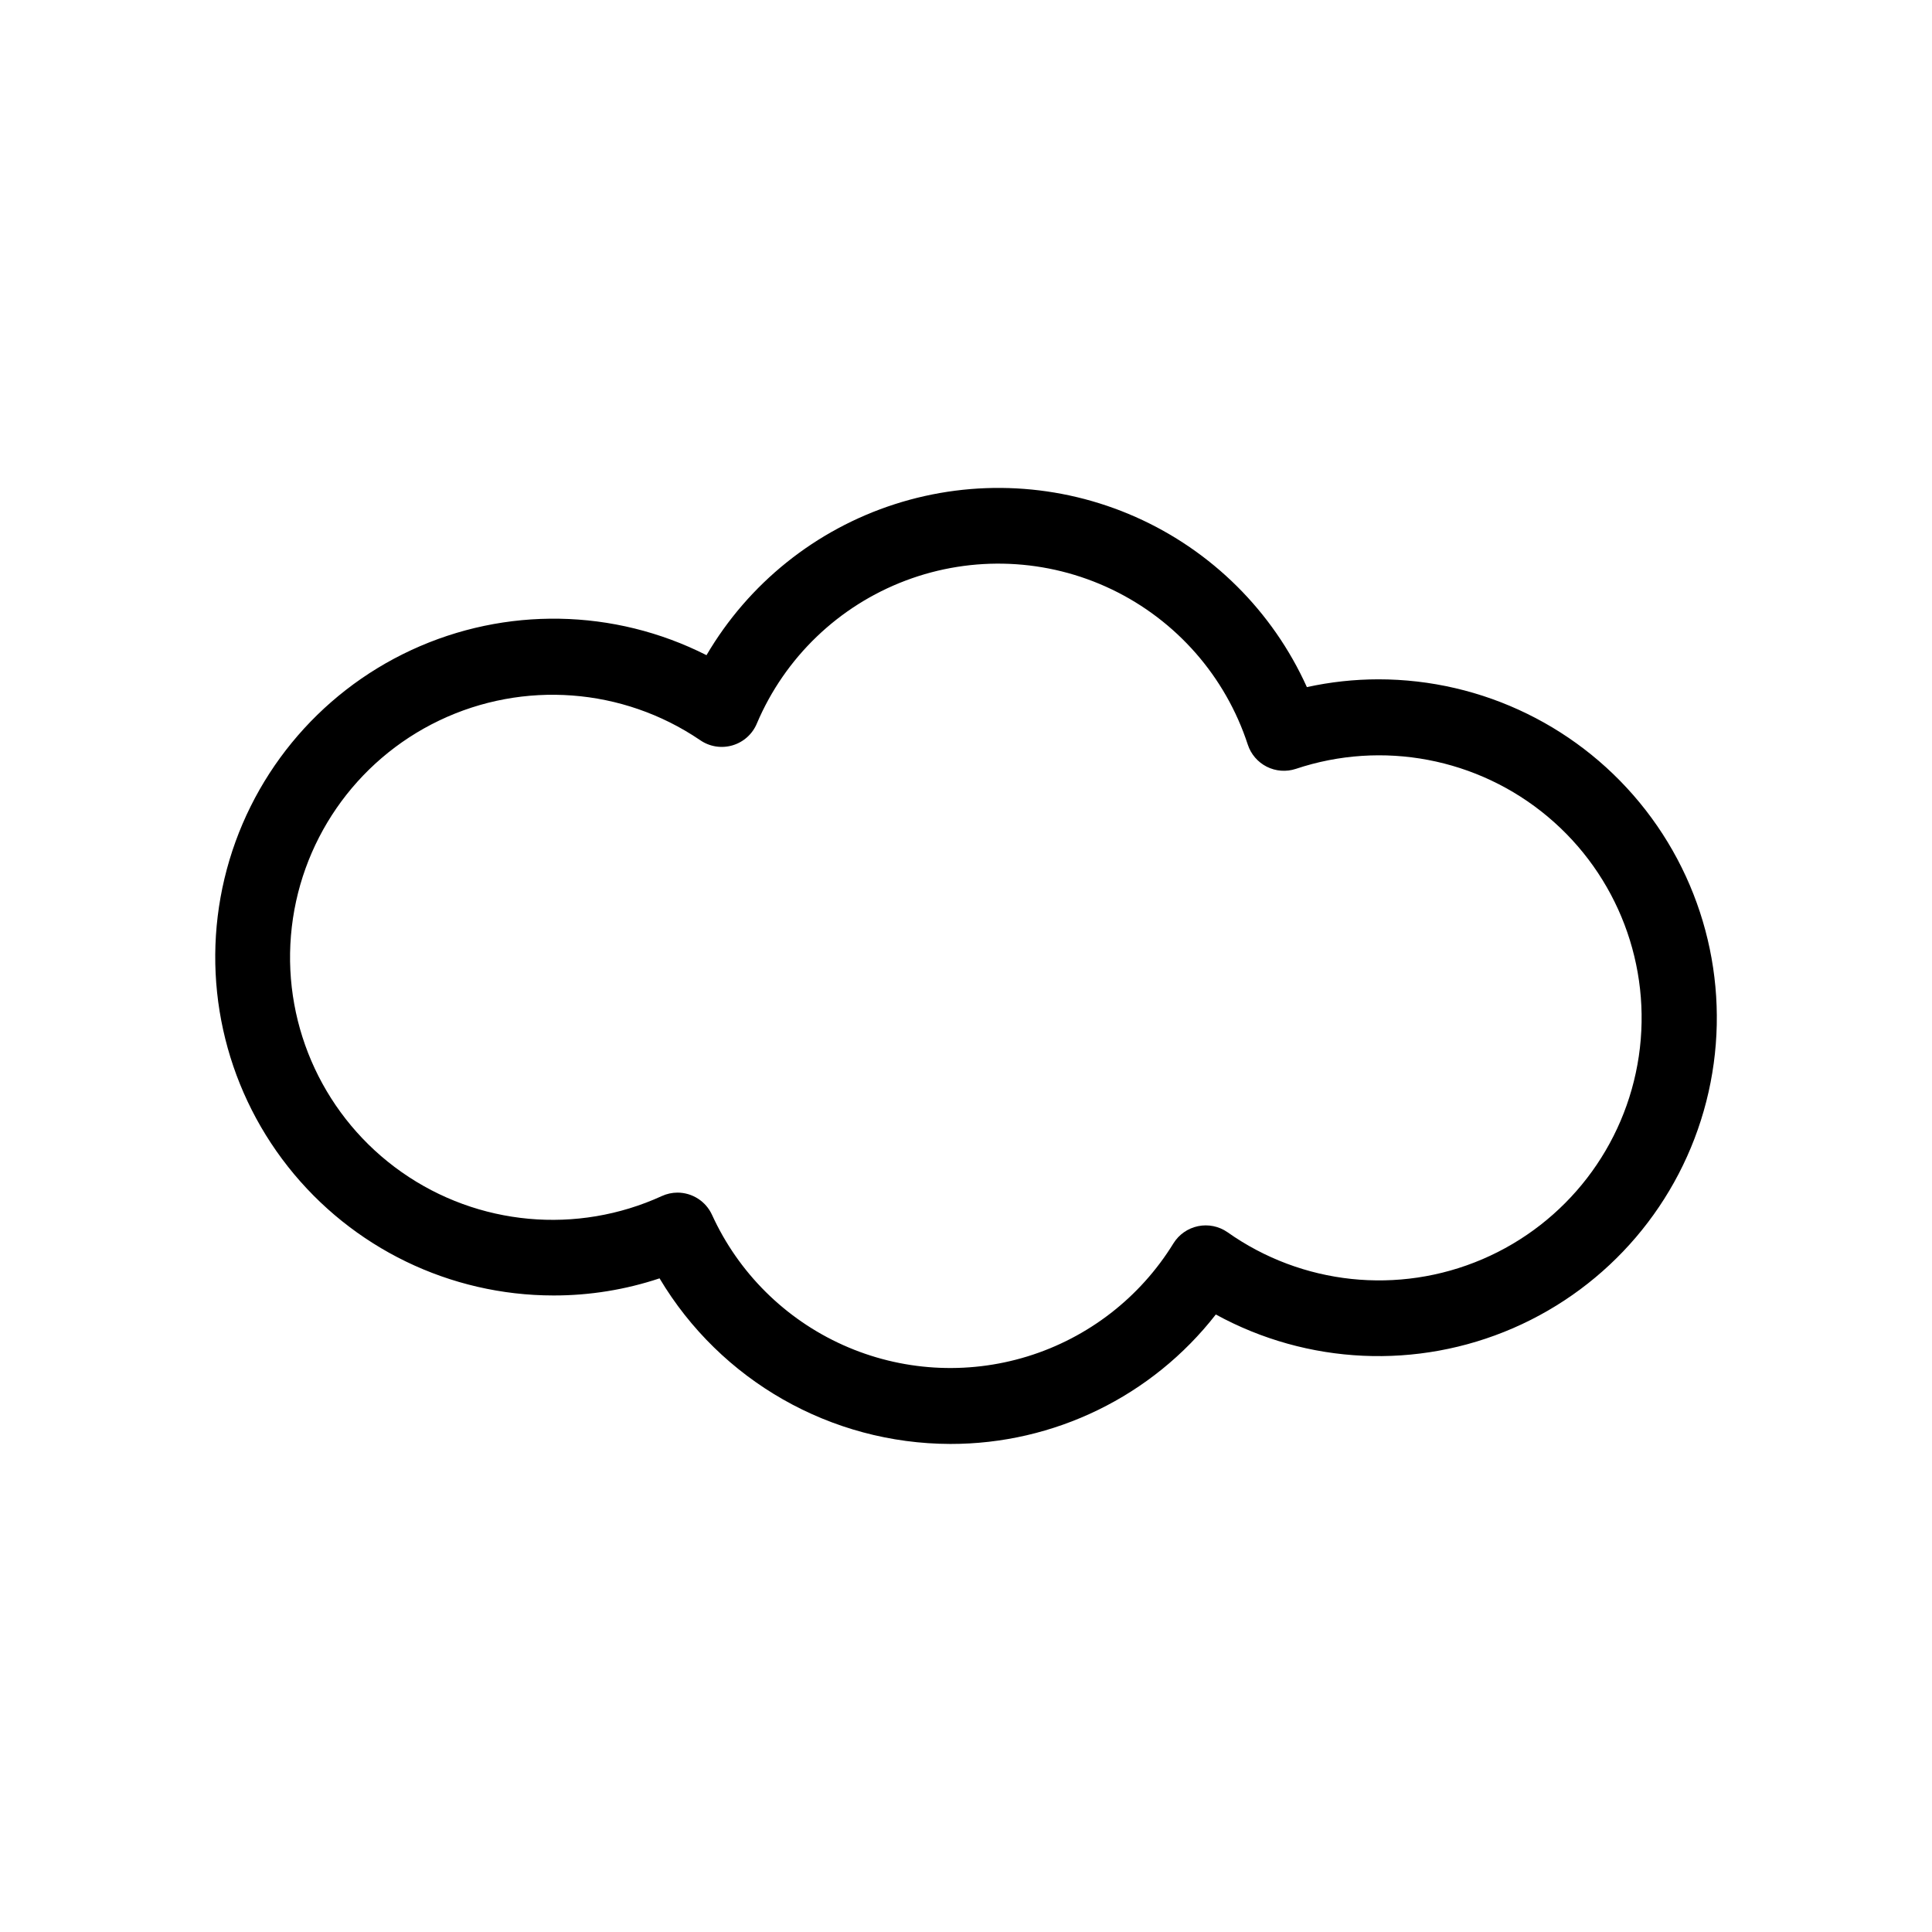
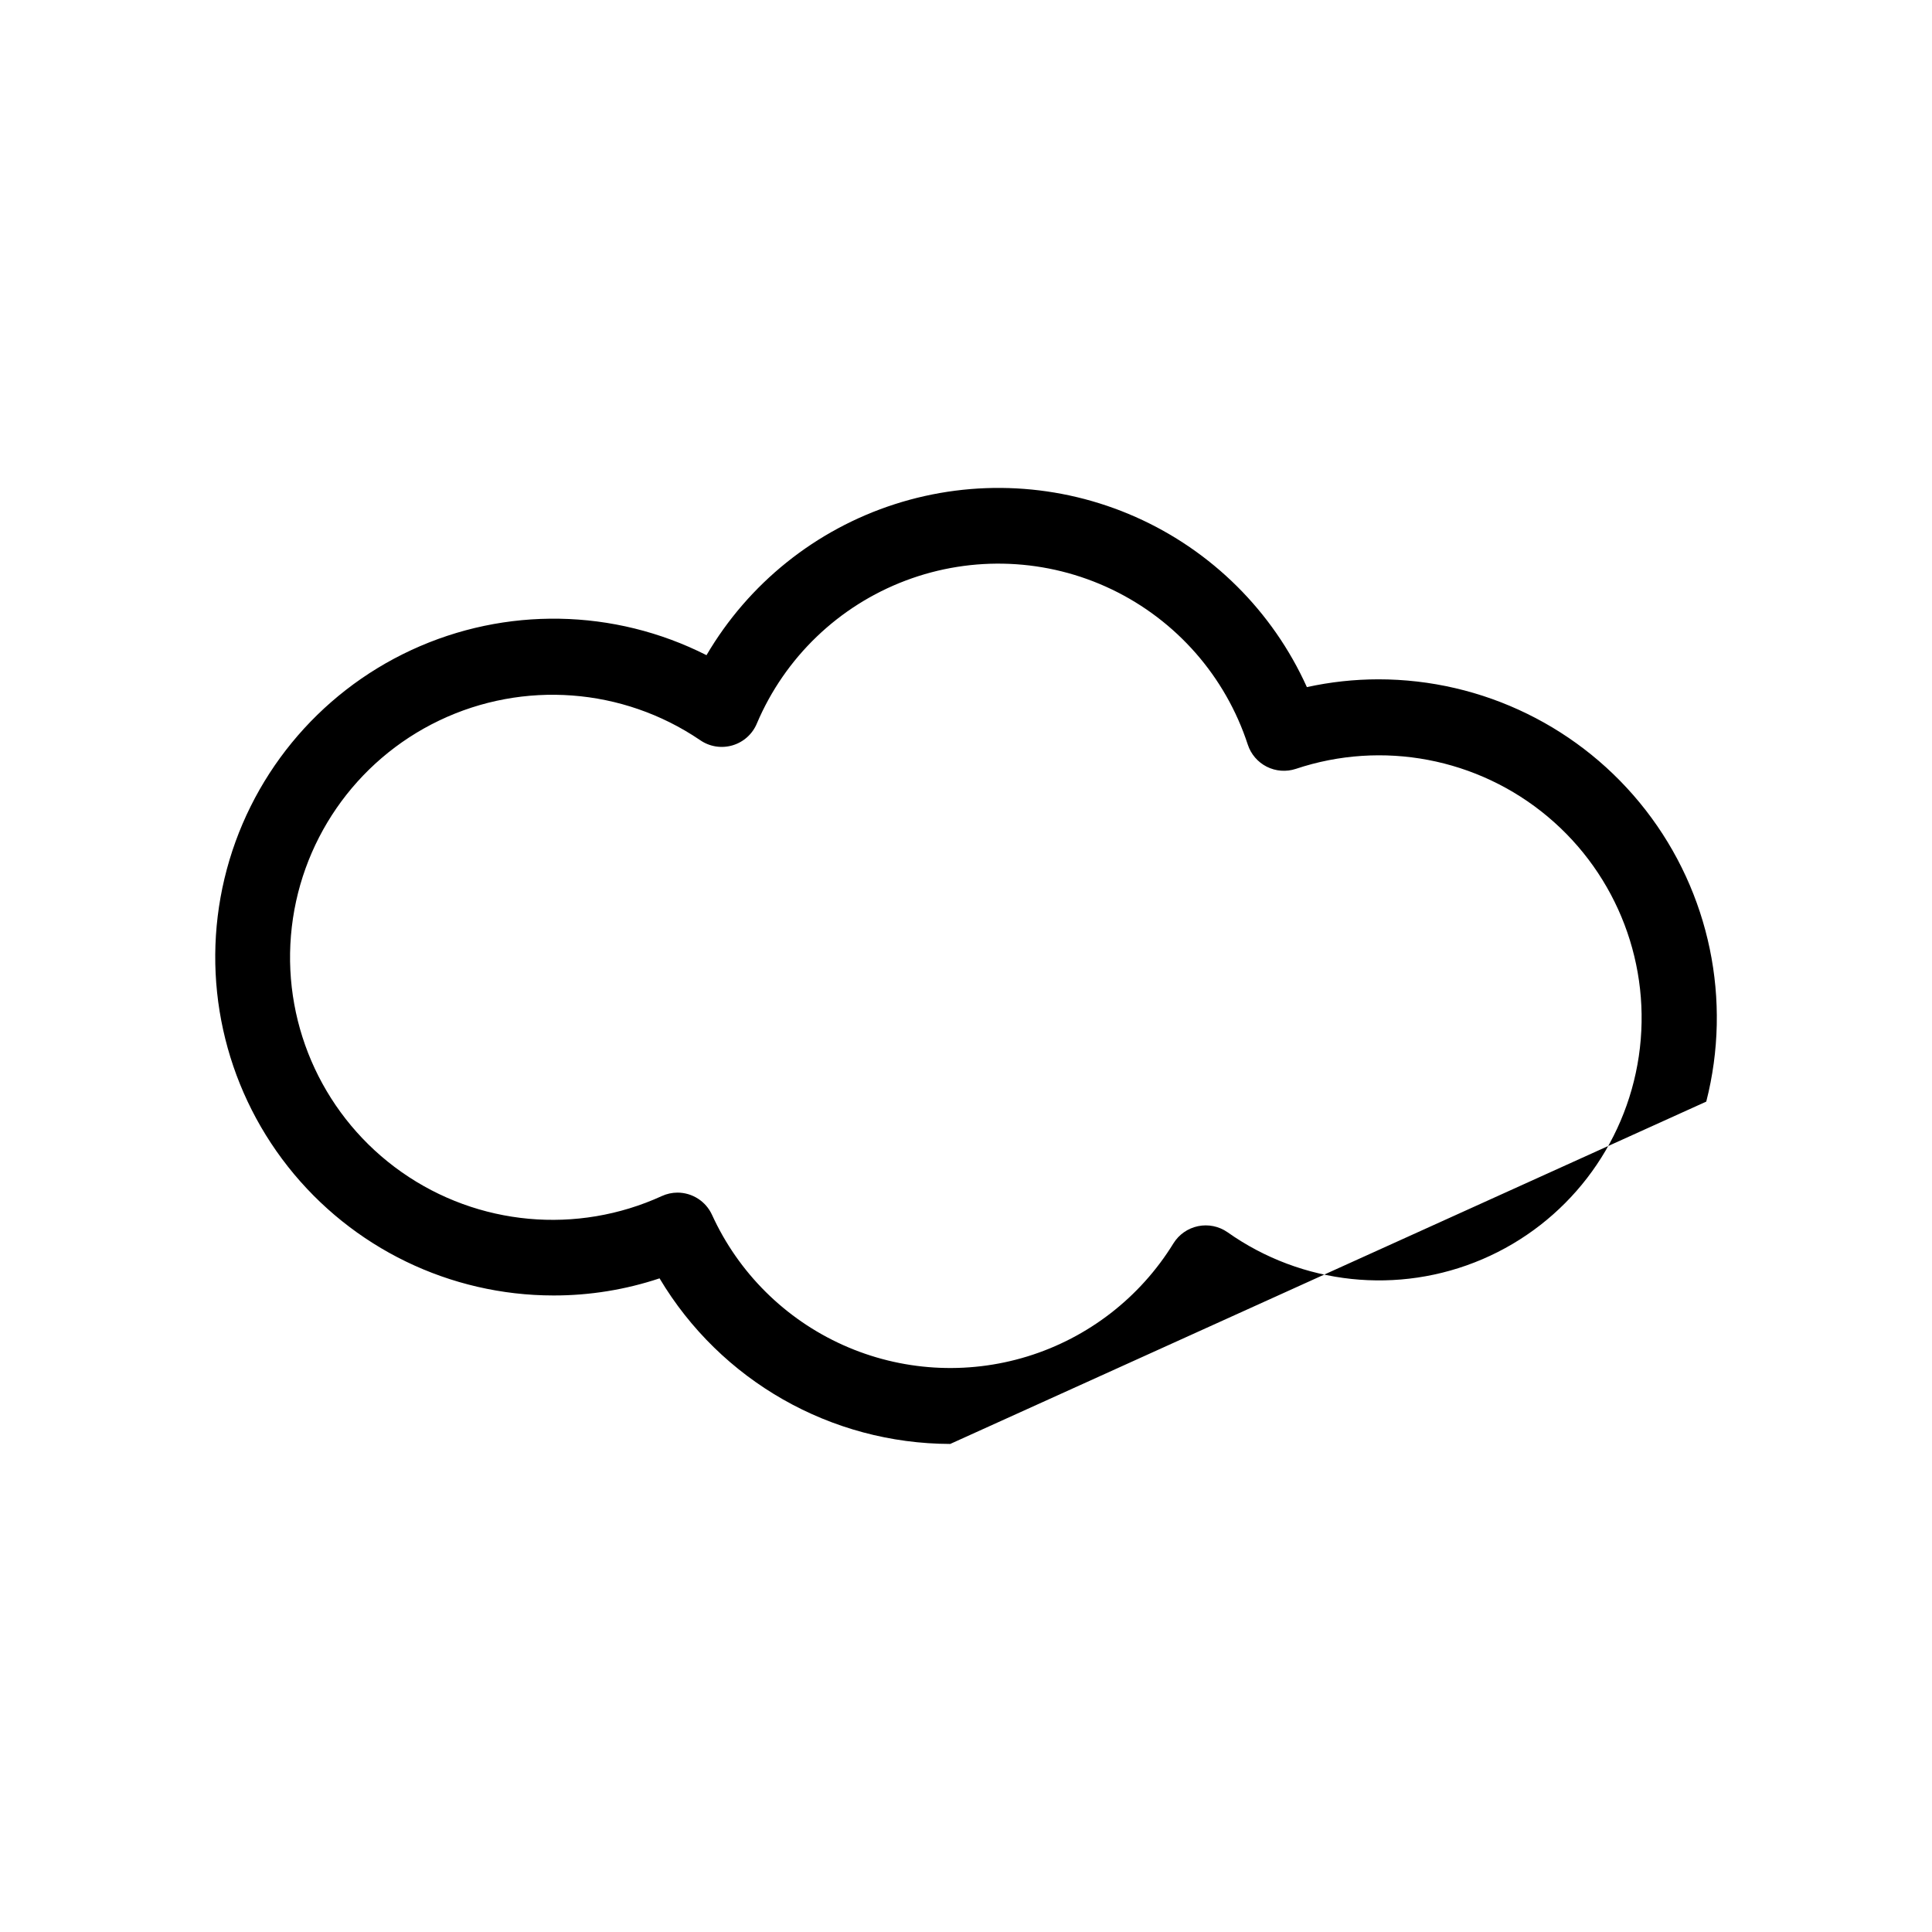
<svg xmlns="http://www.w3.org/2000/svg" fill="#000000" width="800px" height="800px" version="1.1" viewBox="144 144 512 512">
-   <path d="m395.82 526.66c-31.605-0.074-60.848-16.734-77.031-43.883-9.066 3.019-18.559 4.551-28.113 4.535-27.445-0.012-53.371-12.594-70.367-34.141-16.996-21.547-23.191-49.691-16.812-76.383 6.383-26.695 24.633-48.996 49.535-60.527 24.902-11.535 53.719-11.031 78.199 1.367 11.148-19.012 28.906-33.258 49.887-40.012 20.98-6.75 43.715-5.543 63.859 3.398 20.145 8.941 36.293 24.988 45.359 45.078 6.223-1.367 12.574-2.059 18.941-2.066 27.707-0.004 53.859 12.797 70.852 34.68s22.918 50.391 16.047 77.23c-6.867 26.844-25.758 49-51.172 60.031-25.418 11.031-54.504 9.695-78.801-3.617-16.902 21.691-42.883 34.355-70.383 34.309zm-72.297-66.605c3.949 0 7.531 2.305 9.172 5.894 7 15.336 19.34 27.598 34.719 34.5 15.375 6.906 32.738 7.977 48.852 3.019 16.109-4.957 29.867-15.605 38.703-29.961 1.453-2.348 3.809-3.996 6.516-4.559 2.703-0.562 5.523 0.012 7.793 1.586 19.738 13.973 45.316 16.691 67.551 7.18 22.234-9.508 37.938-29.879 41.473-53.801 3.531-23.926-5.609-47.969-24.145-63.5s-43.809-20.324-66.742-12.656c-2.547 0.84-5.32 0.633-7.715-0.574-2.391-1.211-4.203-3.324-5.031-5.875-5.894-18.047-18.914-32.902-36.035-41.109-17.121-8.207-36.855-9.055-54.617-2.348-17.766 6.707-32.012 20.387-39.434 37.863-1.168 2.828-3.562 4.973-6.504 5.824-2.938 0.855-6.106 0.324-8.609-1.441-20.461-13.863-46.746-15.832-69.043-5.168-22.301 10.66-37.27 32.355-39.32 56.988-2.055 24.633 9.113 48.504 29.34 62.711 20.227 14.211 46.473 16.621 68.949 6.336 1.297-0.594 2.703-0.902 4.129-0.91z" />
+   <path d="m395.82 526.66c-31.605-0.074-60.848-16.734-77.031-43.883-9.066 3.019-18.559 4.551-28.113 4.535-27.445-0.012-53.371-12.594-70.367-34.141-16.996-21.547-23.191-49.691-16.812-76.383 6.383-26.695 24.633-48.996 49.535-60.527 24.902-11.535 53.719-11.031 78.199 1.367 11.148-19.012 28.906-33.258 49.887-40.012 20.98-6.75 43.715-5.543 63.859 3.398 20.145 8.941 36.293 24.988 45.359 45.078 6.223-1.367 12.574-2.059 18.941-2.066 27.707-0.004 53.859 12.797 70.852 34.68s22.918 50.391 16.047 77.23zm-72.297-66.605c3.949 0 7.531 2.305 9.172 5.894 7 15.336 19.34 27.598 34.719 34.5 15.375 6.906 32.738 7.977 48.852 3.019 16.109-4.957 29.867-15.605 38.703-29.961 1.453-2.348 3.809-3.996 6.516-4.559 2.703-0.562 5.523 0.012 7.793 1.586 19.738 13.973 45.316 16.691 67.551 7.18 22.234-9.508 37.938-29.879 41.473-53.801 3.531-23.926-5.609-47.969-24.145-63.5s-43.809-20.324-66.742-12.656c-2.547 0.84-5.32 0.633-7.715-0.574-2.391-1.211-4.203-3.324-5.031-5.875-5.894-18.047-18.914-32.902-36.035-41.109-17.121-8.207-36.855-9.055-54.617-2.348-17.766 6.707-32.012 20.387-39.434 37.863-1.168 2.828-3.562 4.973-6.504 5.824-2.938 0.855-6.106 0.324-8.609-1.441-20.461-13.863-46.746-15.832-69.043-5.168-22.301 10.66-37.27 32.355-39.32 56.988-2.055 24.633 9.113 48.504 29.34 62.711 20.227 14.211 46.473 16.621 68.949 6.336 1.297-0.594 2.703-0.902 4.129-0.91z" />
</svg>